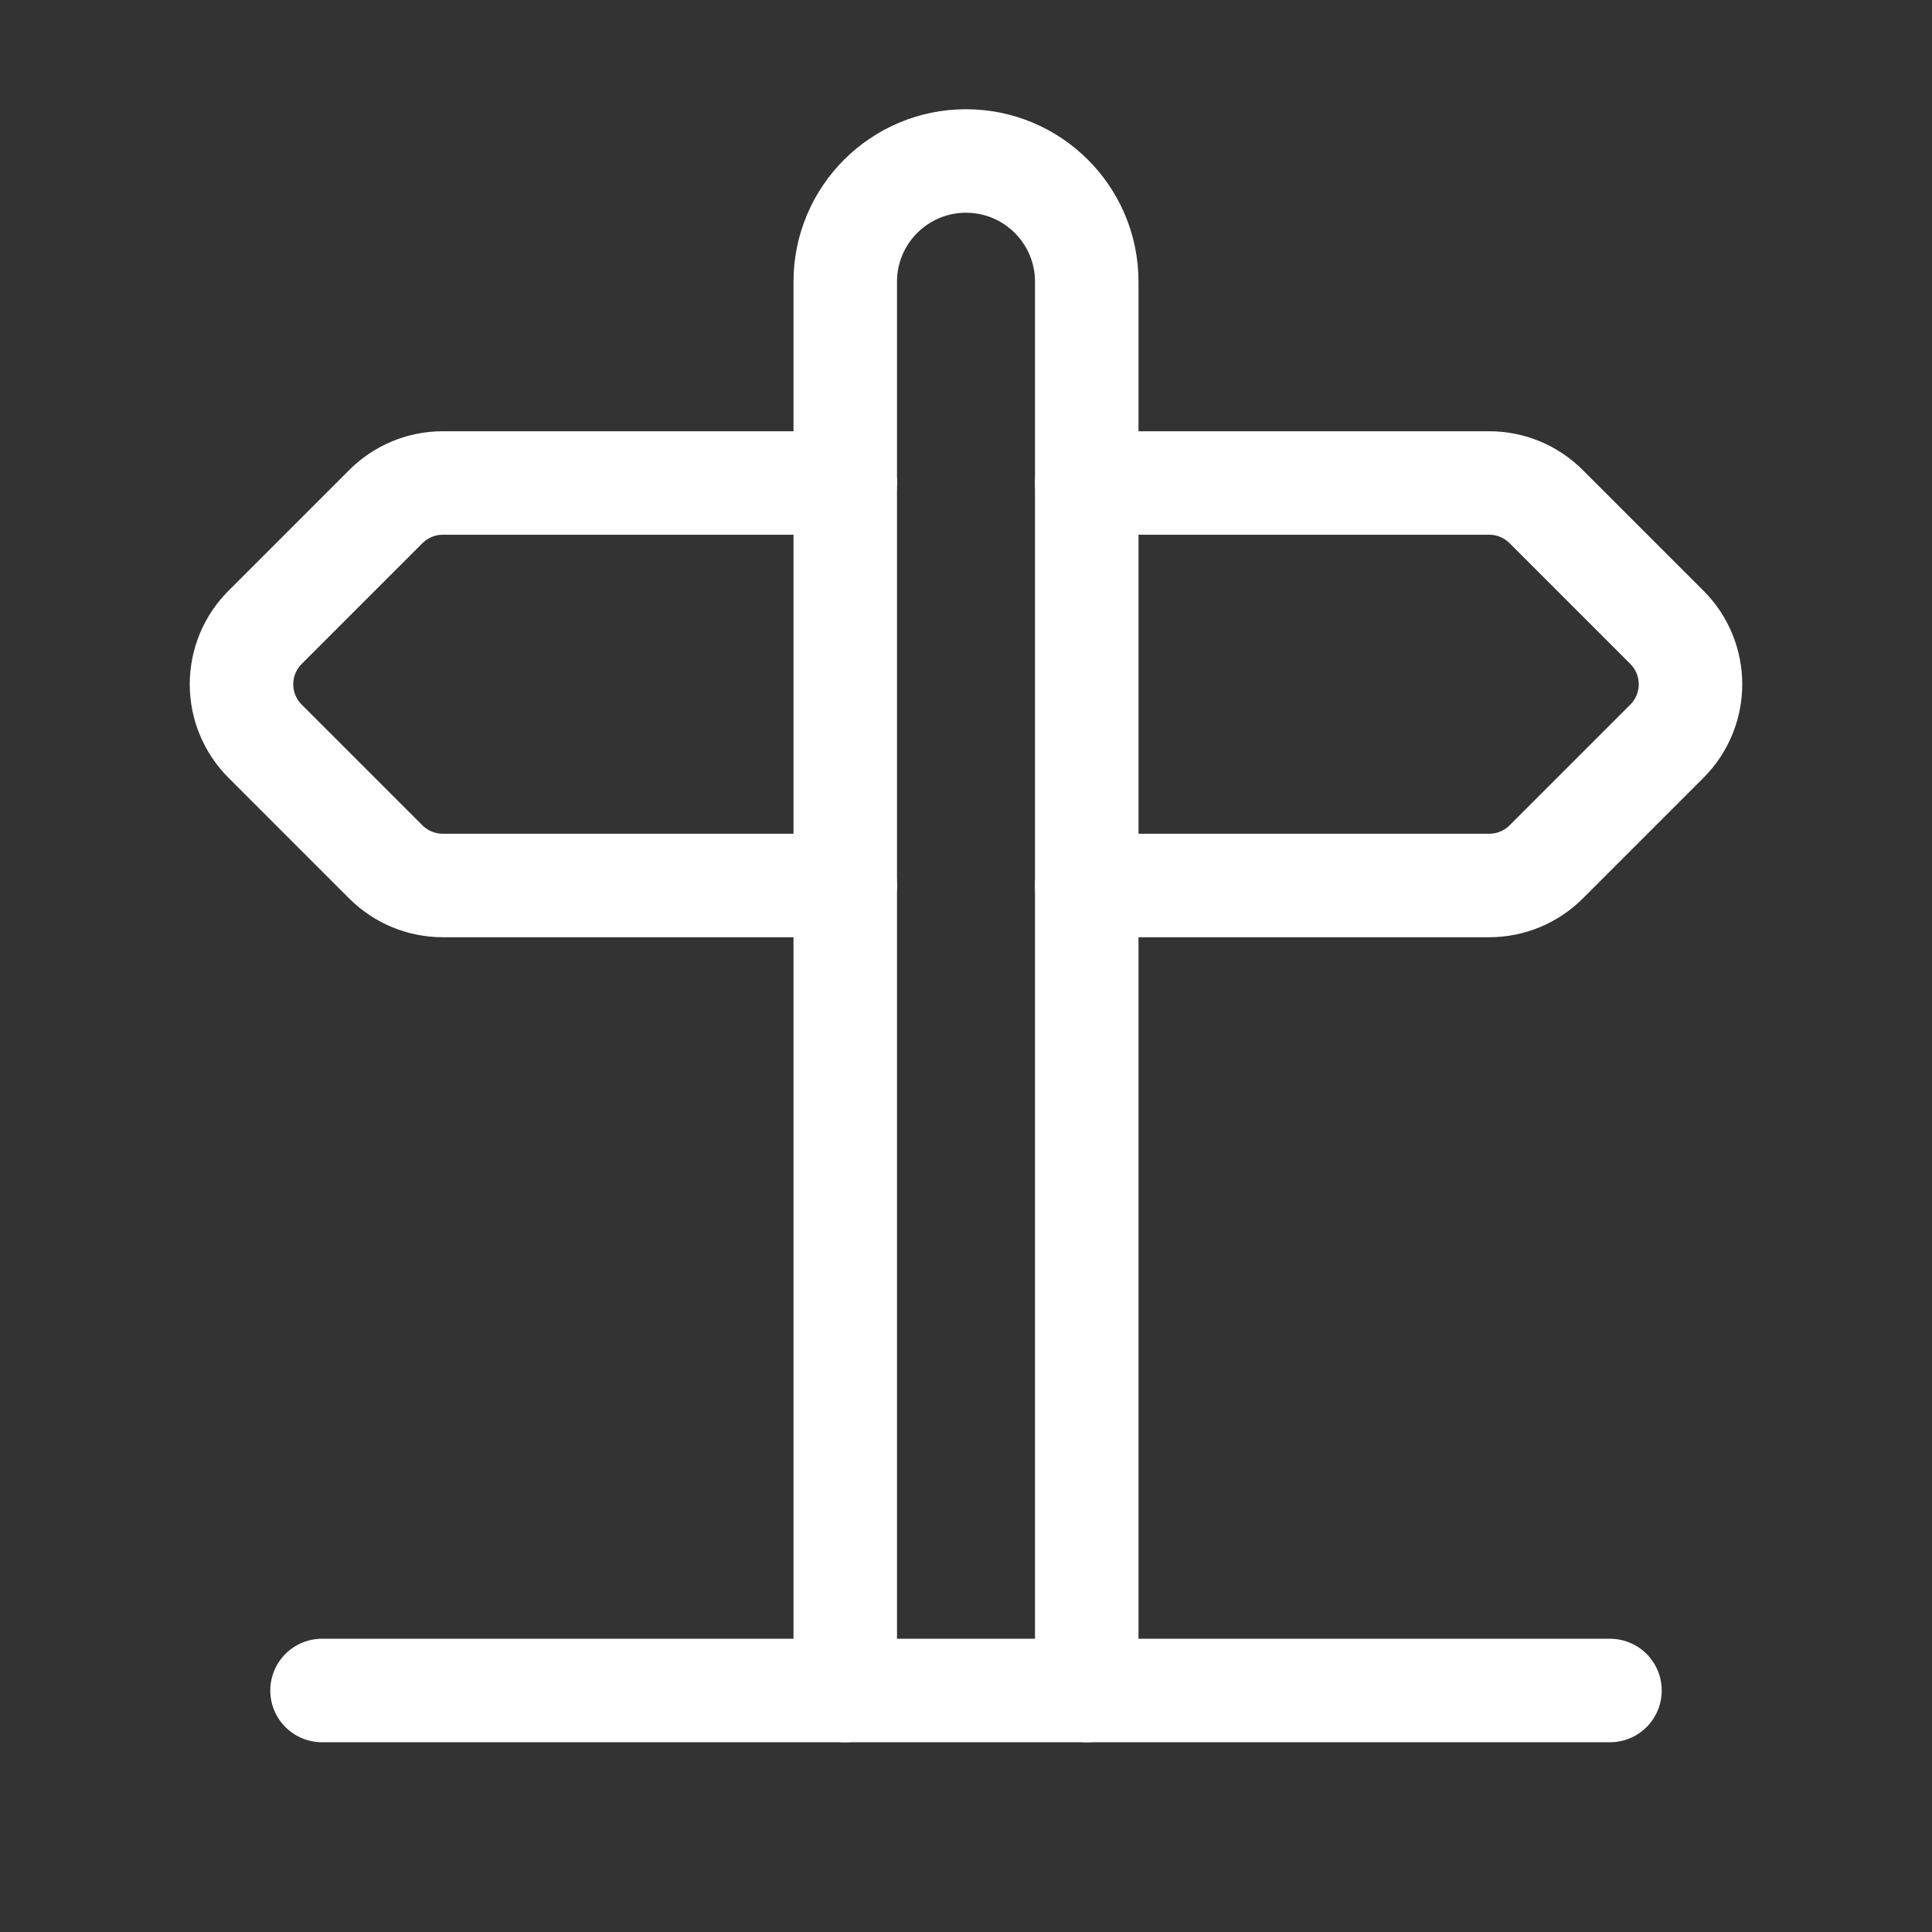
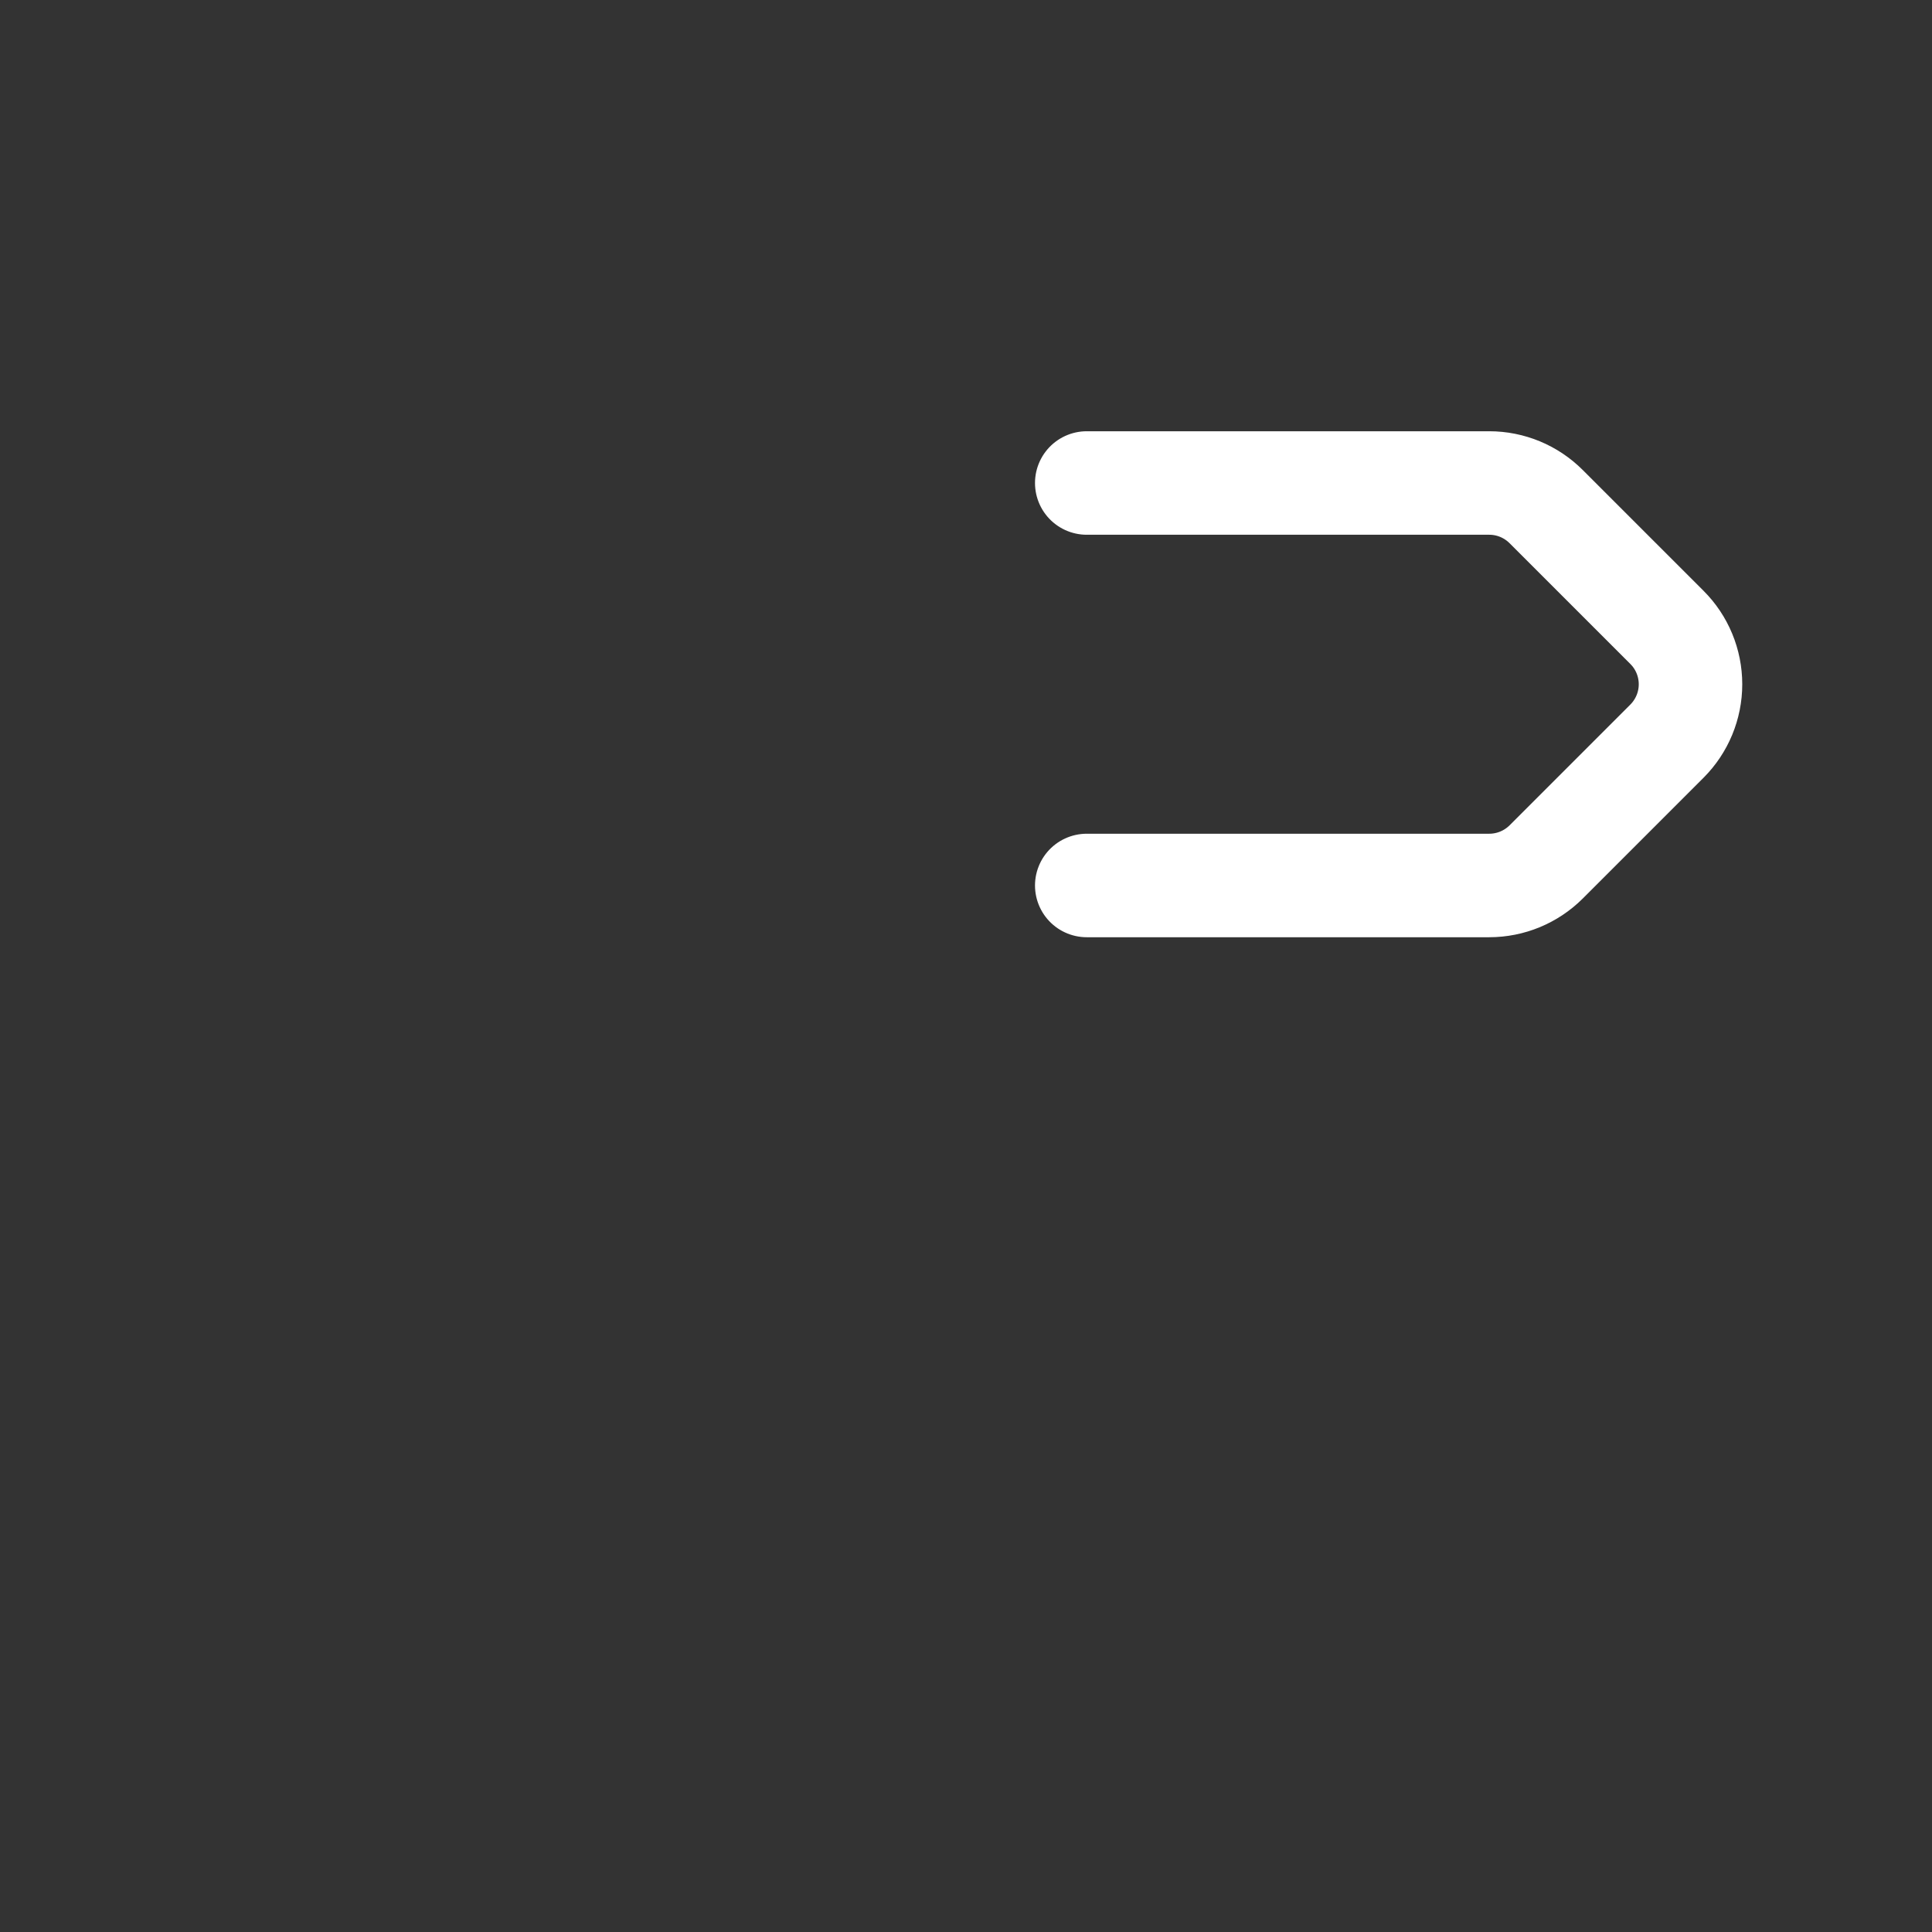
<svg xmlns="http://www.w3.org/2000/svg" width="28" height="28" viewBox="0 0 28 28" fill="none">
  <rect x="0" y="0" width="28" height="28" fill="#333333" stroke="none" />
-   <path d="M12.25 24.5V4.083C12.25 3.117 13.034 2.333 14 2.333V2.333C14.966 2.333 15.75 3.117 15.75 4.083V24.5" stroke="white" stroke-width="1.5" stroke-linecap="round" stroke-linejoin="round" />
-   <path d="M23.333 24.5H4.667" stroke="white" stroke-width="1.5" stroke-linecap="round" stroke-linejoin="round" />
-   <path d="M12.25 12.833H6.417C6.107 12.833 5.811 12.71 5.592 12.492L3.842 10.742C3.623 10.523 3.5 10.226 3.5 9.917C3.5 9.607 3.623 9.31 3.842 9.092L5.592 7.342C5.811 7.123 6.107 7 6.417 7H12.25" stroke="white" stroke-width="1.5" stroke-linecap="round" stroke-linejoin="round" />
  <path d="M15.75 12.833H21.583C21.893 12.833 22.189 12.71 22.408 12.492L24.158 10.742C24.377 10.523 24.5 10.226 24.5 9.917C24.5 9.607 24.377 9.31 24.158 9.092L22.408 7.342C22.189 7.123 21.893 7 21.583 7H15.75" stroke="white" stroke-width="1.5" stroke-linecap="round" stroke-linejoin="round" />
</svg>